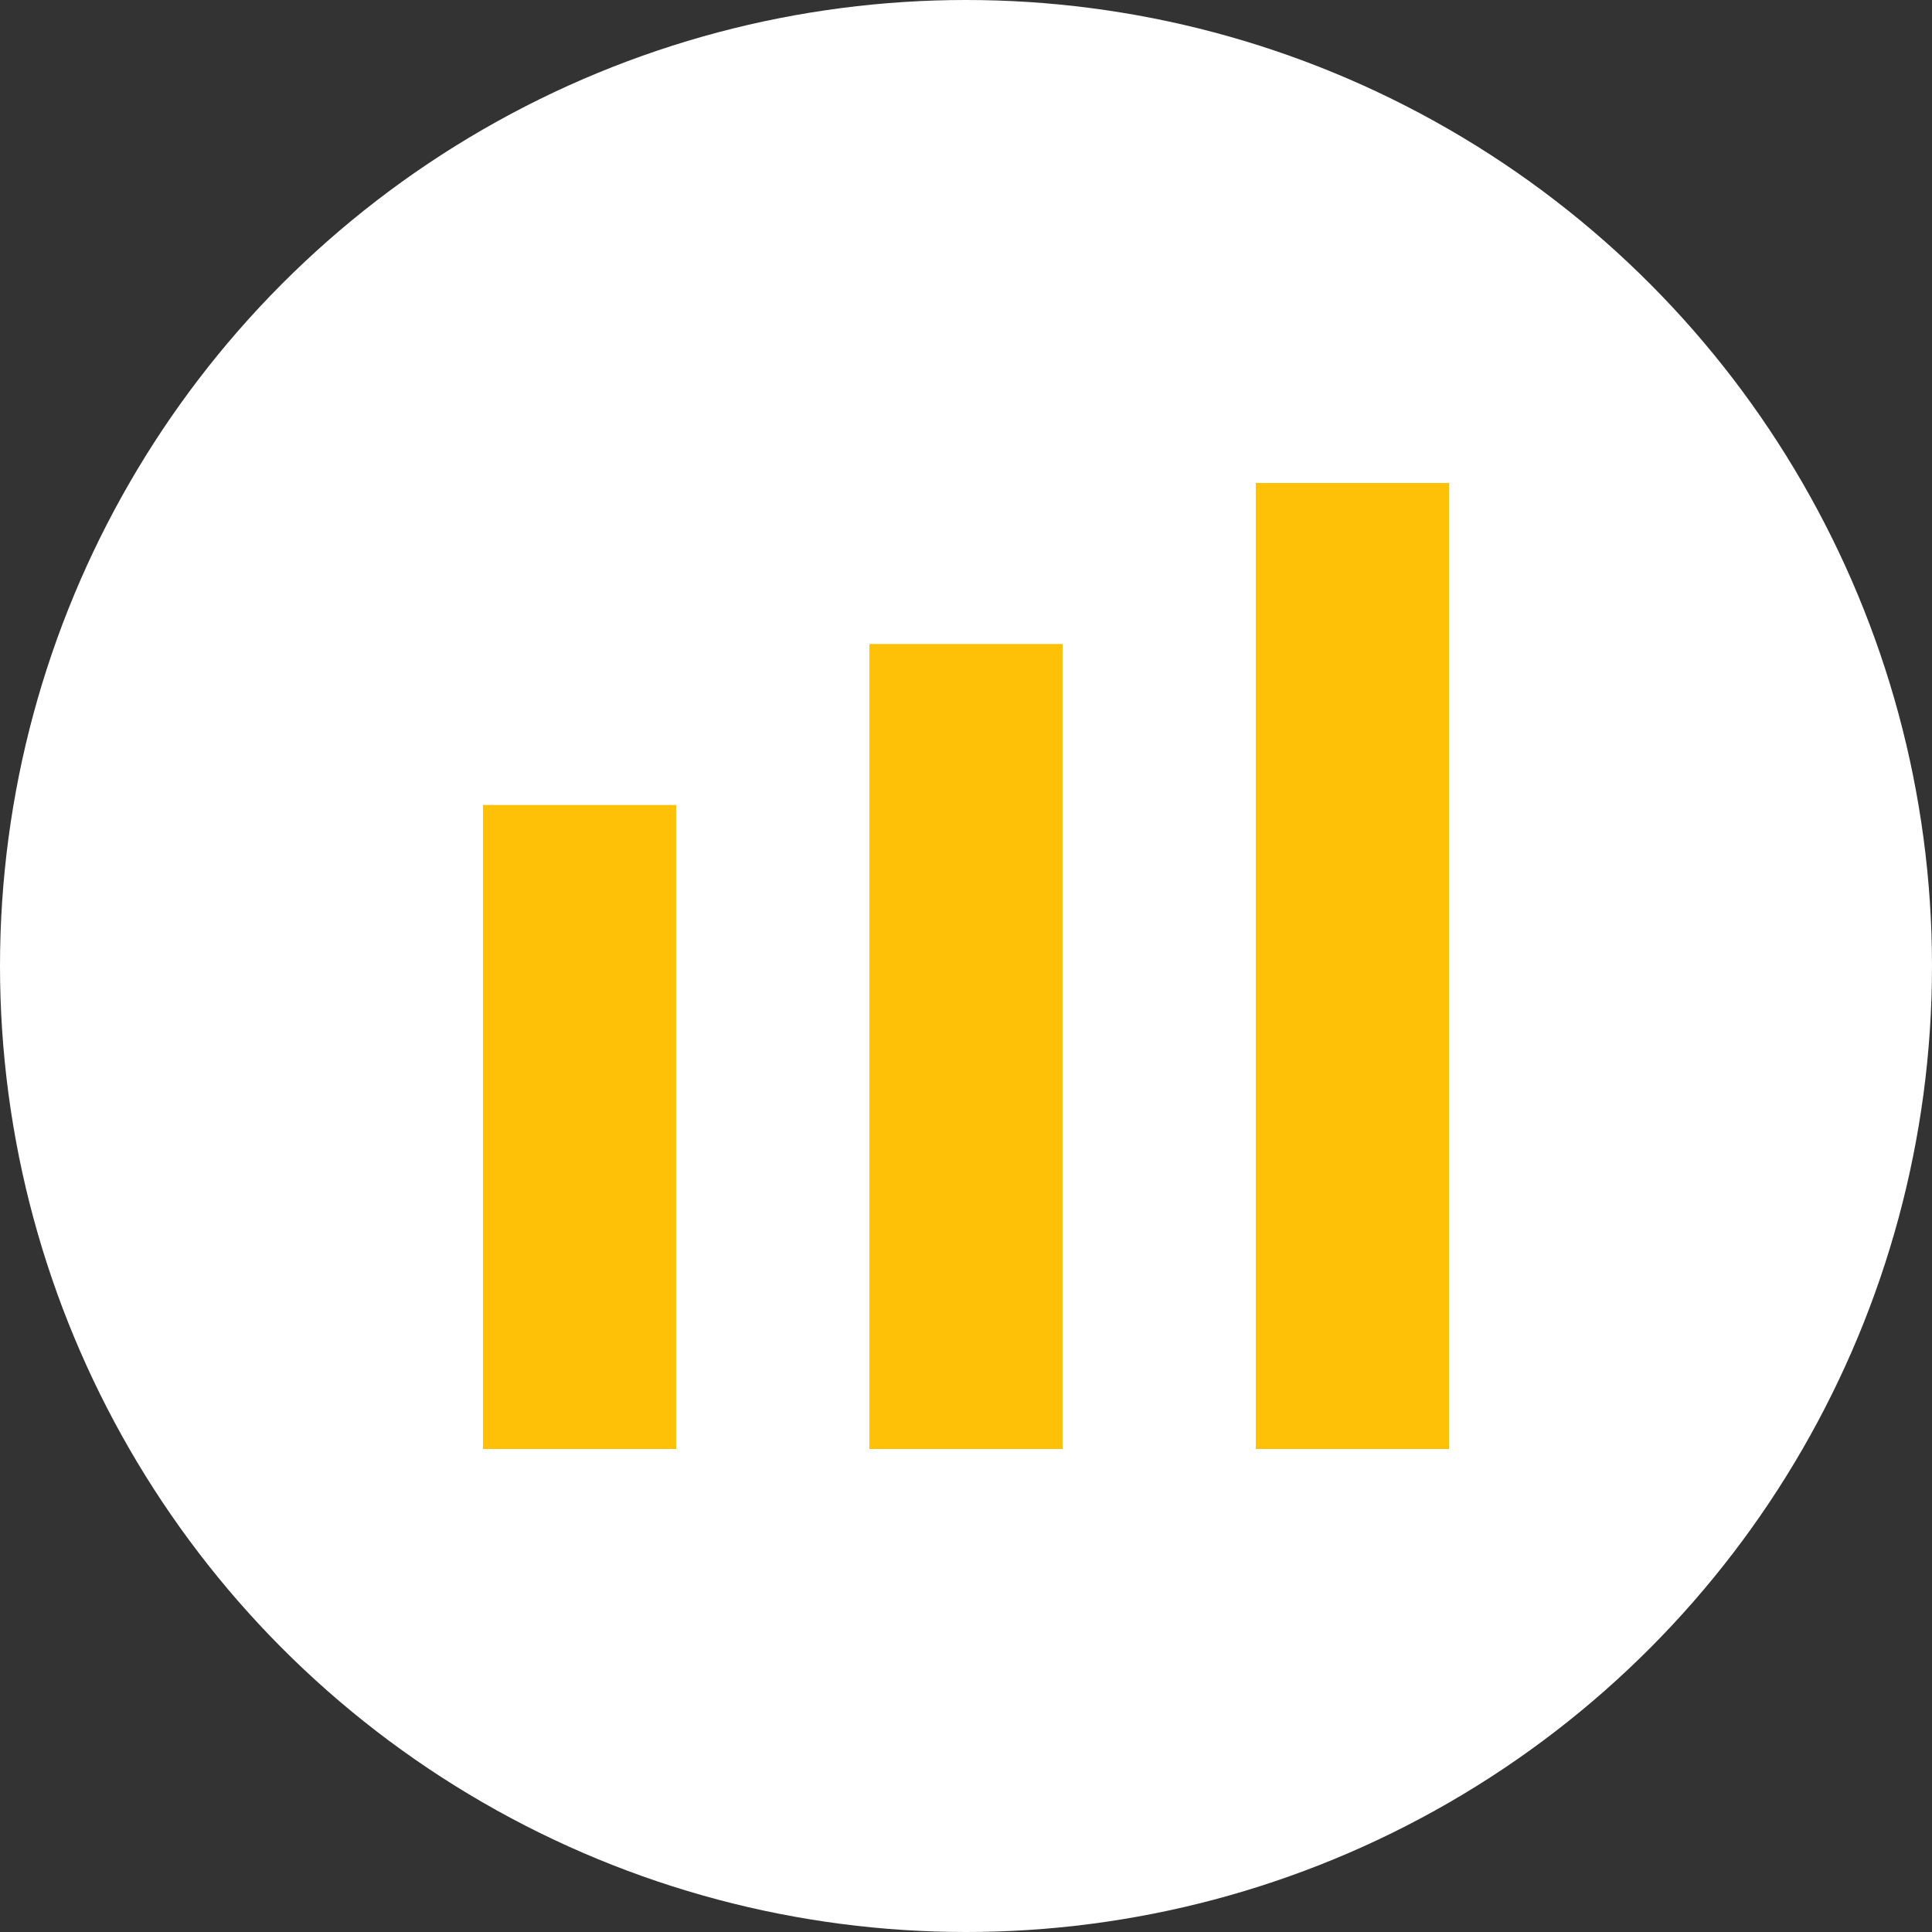
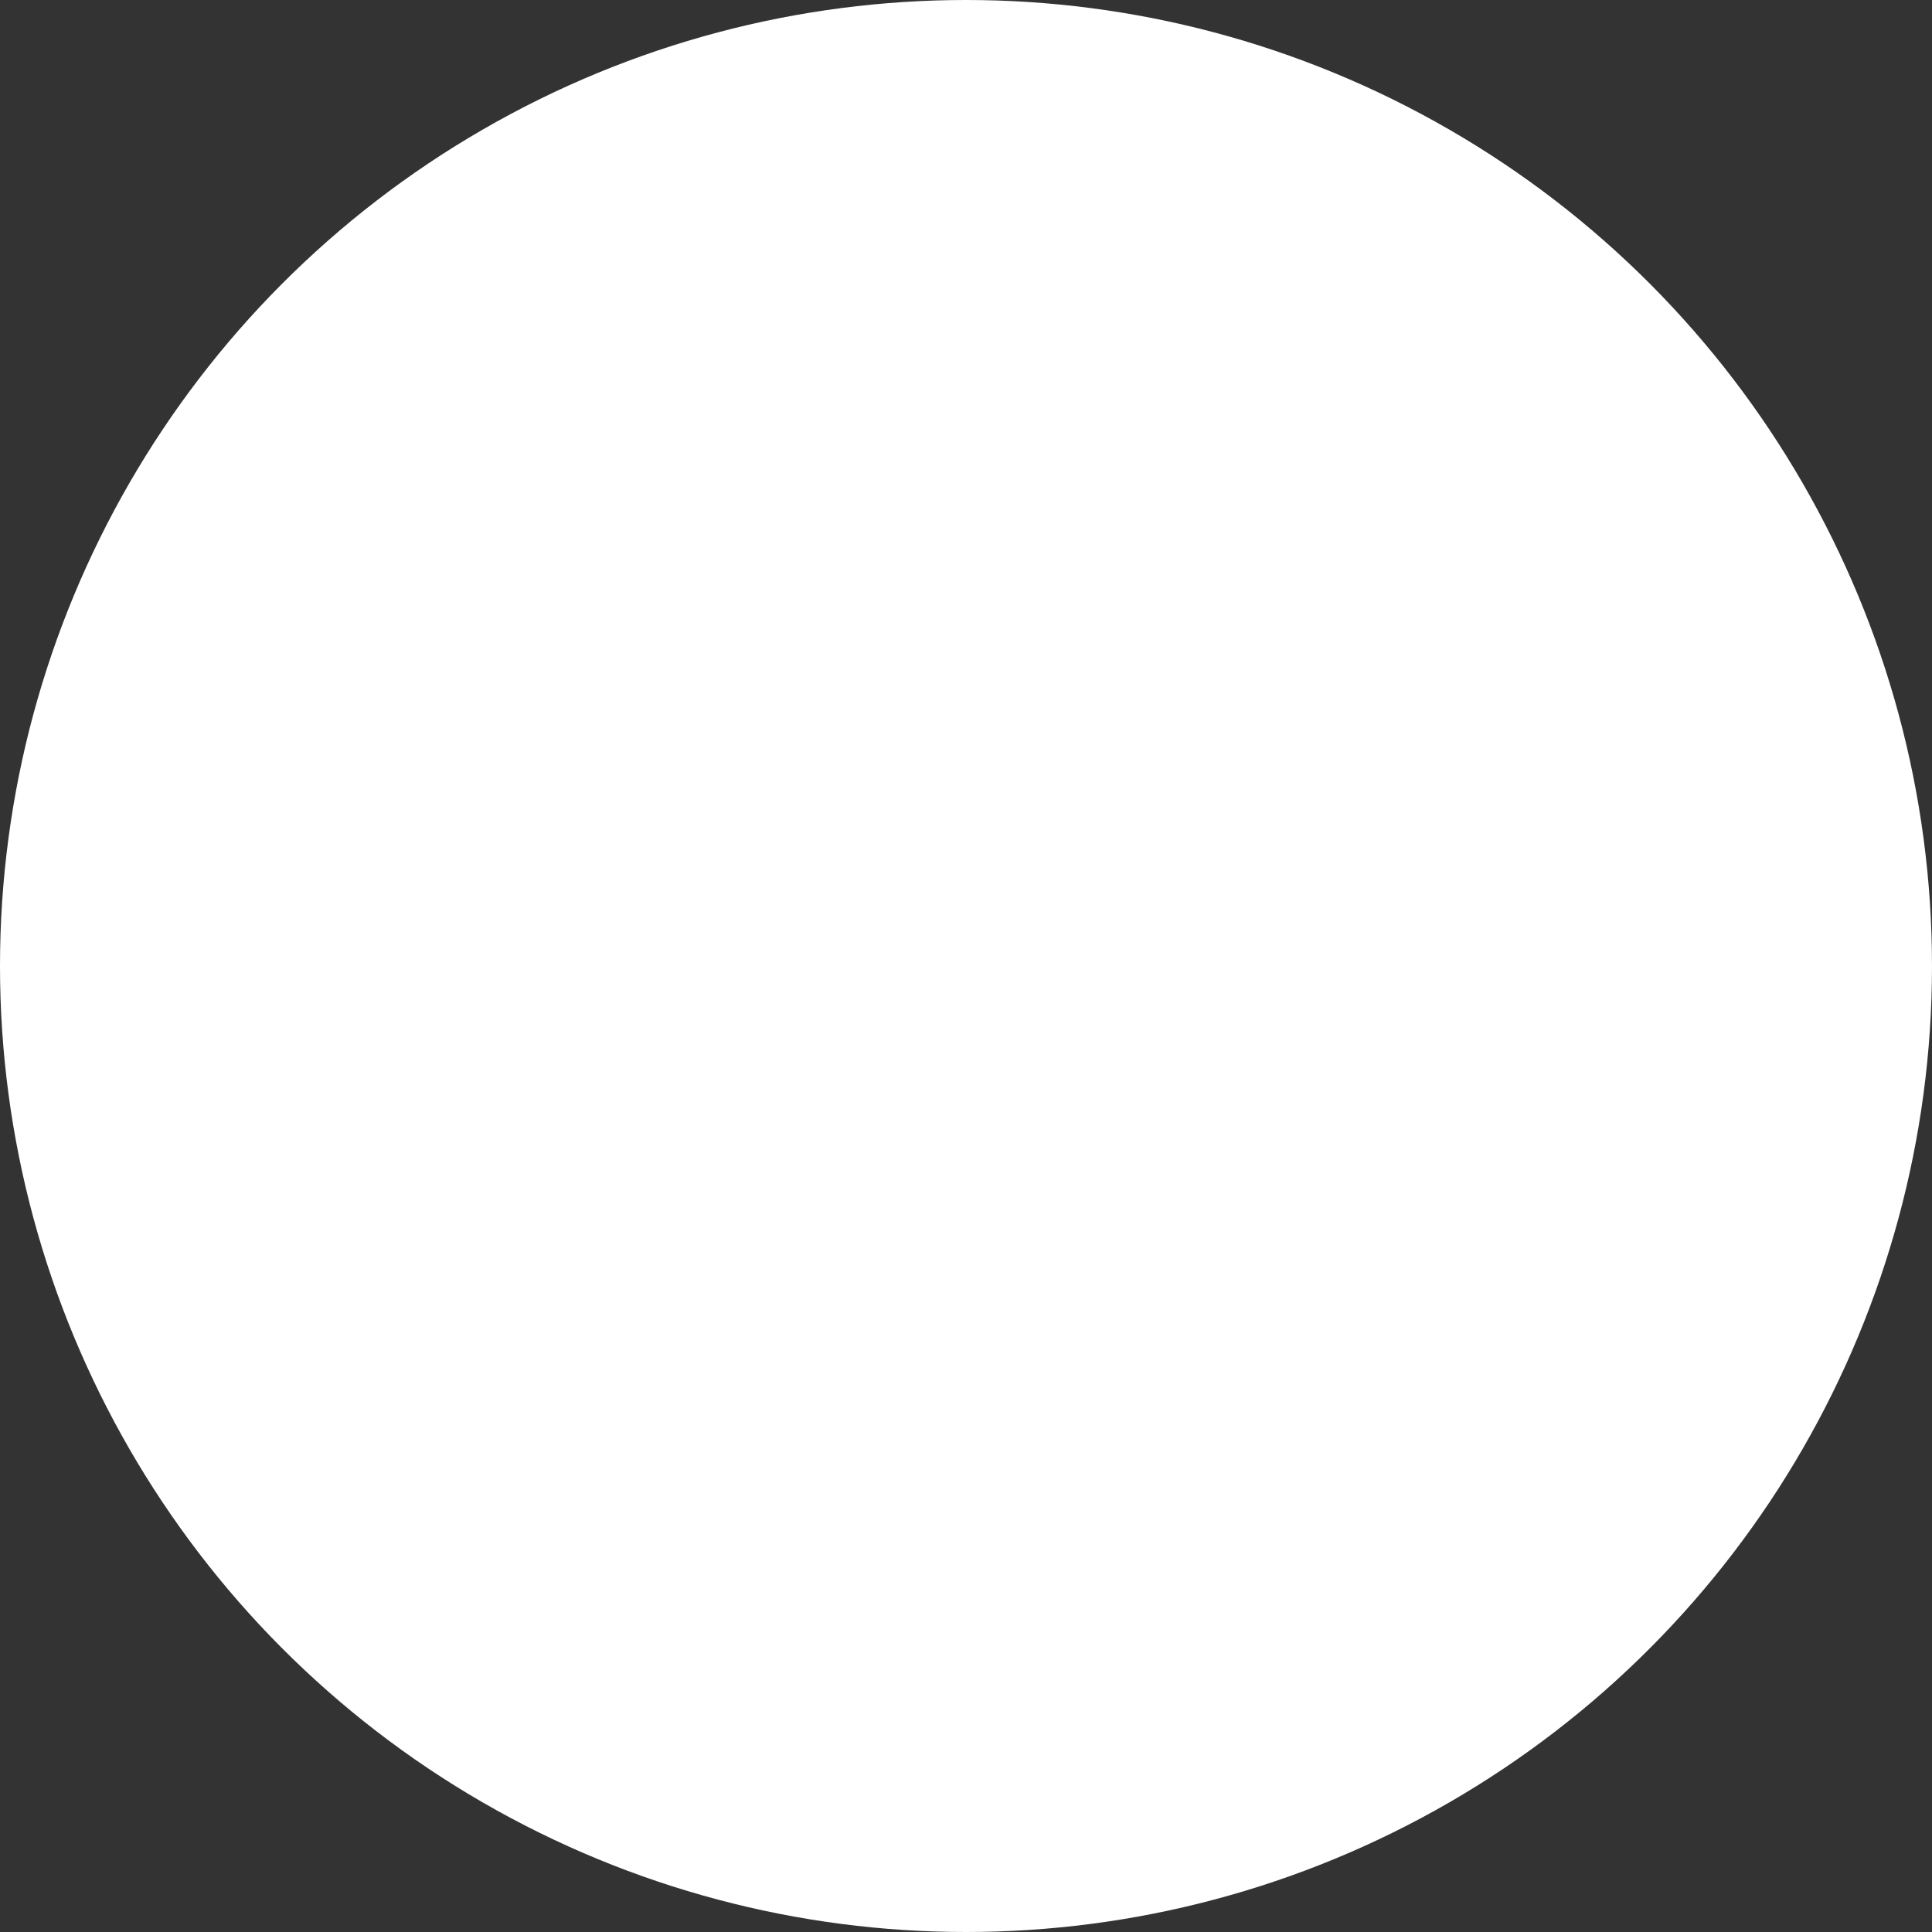
<svg xmlns="http://www.w3.org/2000/svg" width="120" height="120" viewBox="0 0 120 120">
  <rect x="0" y="0" width="120" height="120" fill="#333333" stroke="none" />
  <circle cx="60" cy="60" r="60" fill="#FFF" />
-   <rect x="30" y="50" width="12" height="40" fill="#FFC107" />
-   <rect x="54" y="40" width="12" height="50" fill="#FFC107" />
-   <rect x="78" y="30" width="12" height="60" fill="#FFC107" />
</svg>